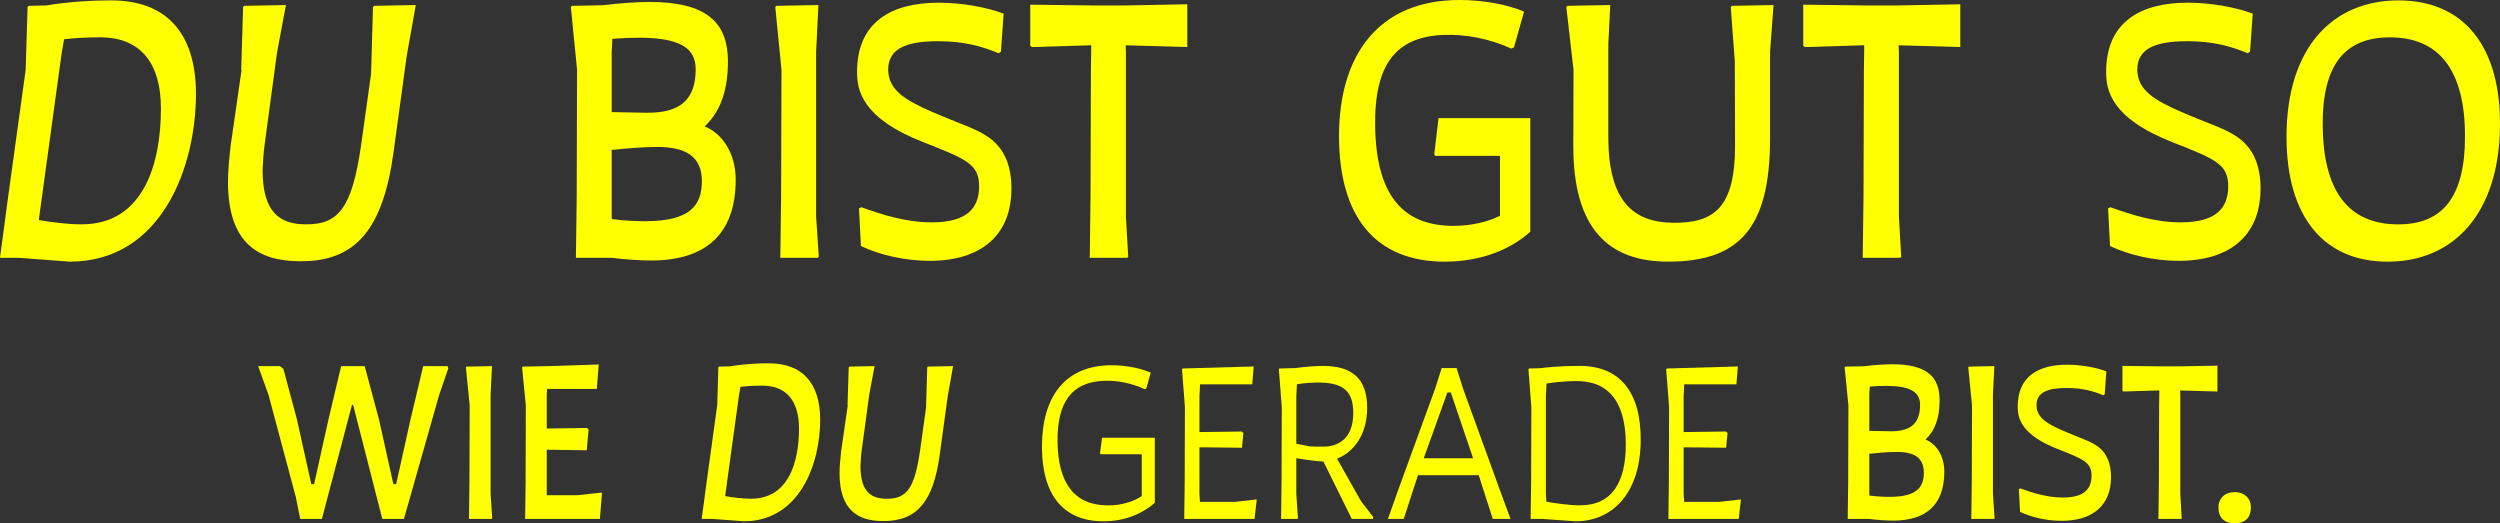
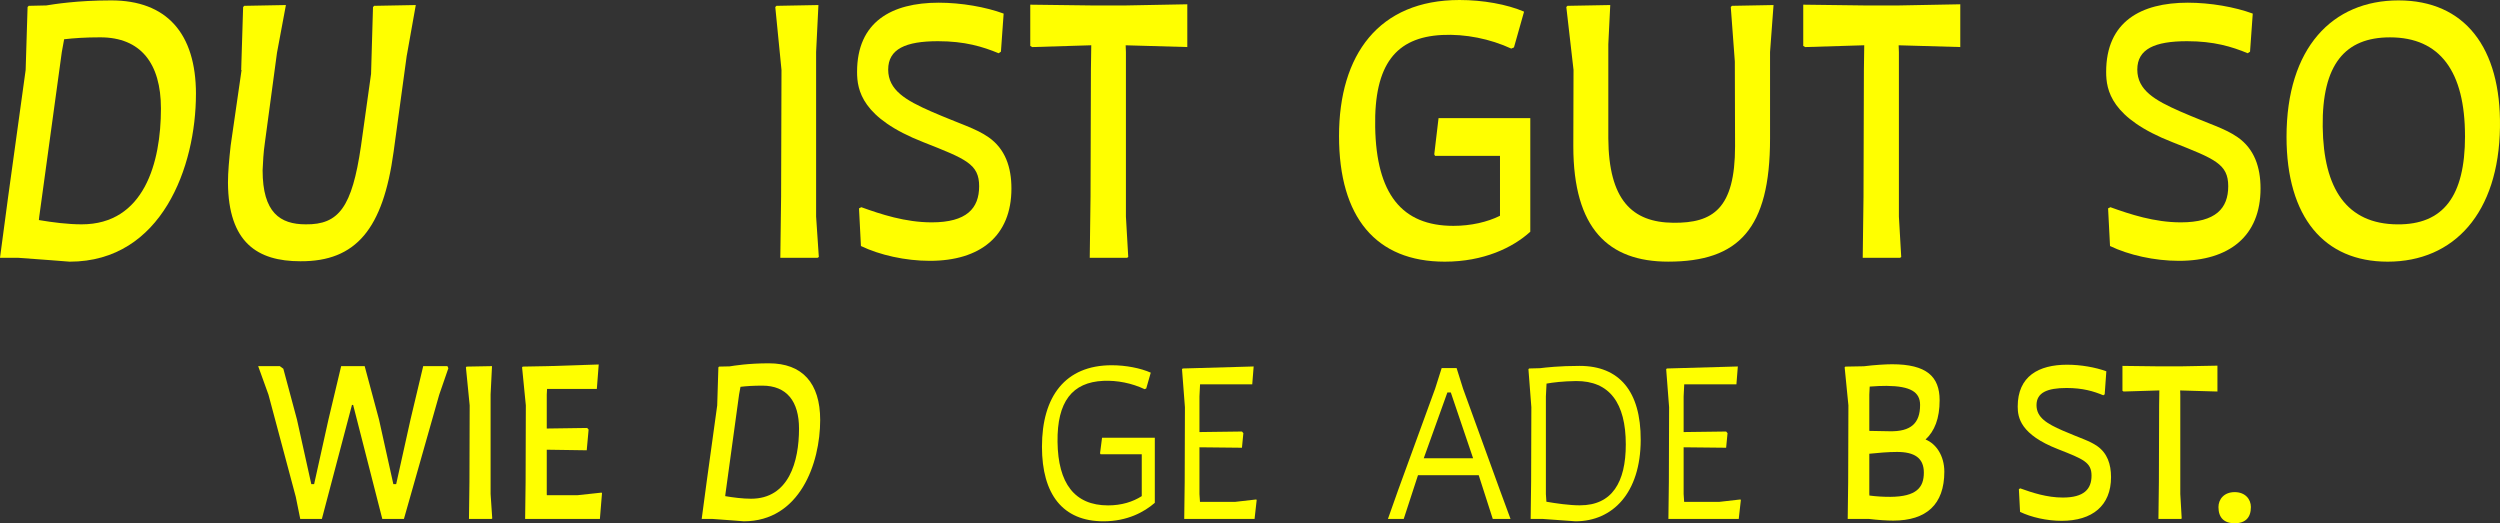
<svg xmlns="http://www.w3.org/2000/svg" id="Ebene_1" data-name="Ebene 1" viewBox="0 0 957.04 200.31">
  <rect x="0" y="0" width="957.04" height="200.31" fill="#333333" stroke="none" />
  <defs>
    <style>
      .cls-1 {
        fill: #ff0;
        stroke-width: 0px;
      }
    </style>
  </defs>
  <g>
    <path class="cls-1" d="m75.01,36.02c0,27.53-12.95,64.15-48.37,64.15-.15,0-12.95-1.04-19.79-1.49H0l3.12-23.37,6.7-48.52.74-24.11.45-.45,6.7-.15c2.83-.45,11.76-1.93,24.86-1.93,21.13,0,32.45,12.5,32.45,35.87Zm-13.4,5.51c0-17.26-7.74-27.24-23.22-27.24-5.66,0-10.12.3-13.84.74l-.89,4.91-8.63,62.96-.15,1.34c5.21.89,11.16,1.64,16.37,1.64,23.96,0,30.36-23.67,30.36-44.35Z" />
    <path class="cls-1" d="m155.73,21.13l-5.06,37.06c-4.02,29.32-14.29,41.97-35.72,41.82-16.37,0-27.53-7.14-27.68-30.06,0-4.17.45-8.93,1.04-14.29l4.17-28.87h-.15l.74-24.11.45-.45,15.93-.3-3.42,18.31-4.61,34.23c-.6,4.02-.74,7.59-.89,10.72,0,16.22,6.7,20.69,16.52,20.69,12.65.15,17.71-6.55,21.13-29.92l3.87-27.68.74-25.6.45-.45,15.93-.3-3.42,19.2Z" />
-     <path class="cls-1" d="m269.76,48.39c6.71,2.69,11.88,10.28,11.88,20.37,0,20.84-11.46,30.96-32.3,30.96-3.95,0-9.83-.36-15.33-1.04h-13.54l.3-23.37.15-48.52-2.38-24.11.45-.45,11.73-.22c6.51-.85,14.16-1.27,17.89-1.27,21.73,0,30.06,7.74,30.06,22.77,0,11.66-3.2,19.53-8.91,24.88h0Zm-22.2,36.29c16.52-.15,21.13-5.95,21.13-15.34s-6.1-13.08-16.97-13.08c-5.59,0-12.22.58-17.56,1.14v25.5l.07.96c4.41.59,9.31.86,13.33.82h0Zm18.75-58.19c0-8.19-6.1-11.91-21.13-12.06-2.89,0-6.87.12-10.76.45l-.25,5.05v22.99l12.8.23c13.54.3,19.35-5.06,19.35-16.67h0Z" />
    <path class="cls-1" d="m312.42,82.9l1.04,15.48-.45.3h-14.29l.3-23.37.15-48.52-2.38-24.11.45-.45,16.07-.3-.89,18.01v62.96Z" />
    <path class="cls-1" d="m329.58,94.21l-.74-14.44.89-.45c7.44,2.68,16.82,5.8,26.94,5.8,13.39,0,18.16-5.36,18.16-13.84s-5.06-10.42-21.28-16.82c-23.66-9.23-25.45-19.94-25.45-26.94,0-19.2,13.25-26.49,31.25-26.49,8.63,0,18.01,1.64,24.86,4.17l-1.04,14.59-.89.59c-6.1-2.53-12.95-4.61-23.22-4.61-12.35,0-19.05,2.98-19.05,10.86s6.7,11.76,16.52,16.07c11.31,4.91,16.97,6.4,21.88,9.82,6.4,4.46,8.78,11.46,8.78,19.65,0,18.16-11.91,27.68-31.25,27.68-9.38,0-19.2-2.23-26.34-5.66Z" />
    <path class="cls-1" d="m454.54,18.01l-23.62-.67.1,2.61v62.96l.89,15.48-.45.3h-14.29l.3-23.37.15-48.52.13-9.47-22.61.69-.74-.45V1.79l23.81.3h12.5l23.81-.45v16.37Z" />
    <path class="cls-1" d="m585.82,45.25v43.46c-6.7,6.1-17.86,11.46-32.74,11.46-26.34,0-40.48-16.97-40.48-48.07S527.77,0,558.73,0c8.93,0,18.16,1.64,24.71,4.46l-3.87,13.69-1.04.45c-8.04-3.72-17.56-5.66-26.49-5.21-17.56.89-26.05,11.16-25.6,35.27.45,25.45,10.12,37.8,29.92,37.8,6.81,0,13.08-1.48,17.86-3.86v-22.93h-24.86l-.3-.6,1.64-13.84h35.13Z" />
    <path class="cls-1" d="m678.94,1.93l-1.34,18.01v33.19c0,34.53-12.06,47.03-38.99,47.03-22.77,0-36.32-12.5-36.32-44.2l.08-29.21-2.76-24.07.45-.45,16.37-.3-.74,15.01v36.04c.15,23.52,9.08,32.15,24.86,32.3,15.18.15,23.66-5.36,23.66-29.32l-.09-32.4-1.55-20.88.45-.45,15.93-.3Z" />
    <path class="cls-1" d="m750.45,18.01l-23.62-.67.1,2.61v62.96l.89,15.48-.45.3h-14.29l.3-23.37.15-48.52.13-9.47-22.61.69-.74-.45V1.79l23.81.3h12.5l23.81-.45v16.37Z" />
    <path class="cls-1" d="m807.75,94.21l-.74-14.44.89-.45c7.44,2.68,16.82,5.8,26.94,5.8,13.4,0,18.16-5.36,18.16-13.84s-5.06-10.42-21.28-16.82c-23.66-9.23-25.45-19.94-25.45-26.94,0-19.2,13.25-26.49,31.26-26.49,8.63,0,18.01,1.64,24.86,4.17l-1.04,14.59-.89.59c-6.1-2.53-12.95-4.61-23.22-4.61-12.35,0-19.05,2.98-19.05,10.86s6.7,11.76,16.52,16.07c11.31,4.91,16.97,6.4,21.88,9.82,6.4,4.46,8.78,11.46,8.78,19.65,0,18.16-11.91,27.68-31.26,27.68-9.38,0-19.2-2.23-26.34-5.66Z" />
    <path class="cls-1" d="m914.02,100.17c-24.26,0-38.7-16.97-38.7-47.78,0-34.08,17.56-52.24,42.86-52.24s39.29,18.01,38.85,48.52c-.45,32.89-17.56,51.5-43.01,51.5Zm29.62-48.07c0-24.71-9.53-37.8-28.72-37.8-17.12,0-26.05,10.27-25.75,34.23.3,23.81,9.23,37.21,28.58,37.36,17.56.15,25.9-10.72,25.9-33.79Z" />
  </g>
  <g>
    <path class="cls-1" d="m102.79,151.14l-3.96-10.98h8.28l1.35.99,5.22,19.44,5.49,24.75h1.08l5.49-24.75,4.86-20.43h9l5.49,20.43,5.49,24.75h1.08l5.49-24.75,4.86-20.43h9.27l.36.81-3.51,10.17-13.5,47.52h-8.28l-11.16-43.65h-.45l-11.52,43.65h-8.28l-1.71-8.46-10.44-39.06Z" />
    <path class="cls-1" d="m187.81,189.12l.63,9.36-.27.18h-8.64l.18-14.13.09-29.34-1.44-14.58.27-.27,9.72-.18-.54,10.89v38.07Z" />
    <path class="cls-1" d="m230.46,188.76l-.81,9.9h-28.62l.18-14.13.09-29.34-1.44-14.58.27-.27,9.72-.18,19.35-.63-.72,9.36h-19.06l-.11,2.16v13l15.48-.22.54.63-.72,7.92-15.3-.22v16.96l.03.45h11.76l9.18-.99.18.18Z" />
    <path class="cls-1" d="m313.98,160.77c0,16.65-7.83,38.79-29.25,38.79-.09,0-7.83-.63-11.97-.9h-4.14l1.89-14.13,4.05-29.34.45-14.58.27-.27,4.05-.09c1.71-.27,7.11-1.17,15.03-1.17,12.78,0,19.62,7.56,19.62,21.69Zm-8.1,3.33c0-10.44-4.68-16.47-14.04-16.47-3.42,0-6.12.18-8.37.45l-.54,2.97-5.22,38.07-.09.81c3.15.54,6.75.99,9.9.99,14.49,0,18.36-14.31,18.36-26.82Z" />
-     <path class="cls-1" d="m362.79,151.77l-3.06,22.41c-2.43,17.73-8.64,25.38-21.6,25.29-9.9,0-16.65-4.32-16.74-18.18,0-2.52.27-5.4.63-8.64l2.52-17.46h-.09l.45-14.58.27-.27,9.63-.18-2.07,11.07-2.79,20.7c-.36,2.43-.45,4.59-.54,6.48,0,9.81,4.05,12.51,9.99,12.51,7.65.09,10.71-3.96,12.78-18.09l2.34-16.74.45-15.48.27-.27,9.63-.18-2.07,11.61Z" />
    <path class="cls-1" d="m442.08,167.58v24.91c-4.09,3.55-10.55,7.07-19.66,7.07-15.57,0-23.54-10.33-23.54-28.53,0-19.24,8.89-31.21,26.71-31.21,5.47,0,11.09,1.13,14.94,2.84l-1.73,6.05-.63.27c-4.93-2.32-10.48-3.42-15.8-3.19-11.88.54-17.73,7.94-17.53,23.38.2,15.82,6.48,24.3,19.35,24.3,5.16,0,9.53-1.38,12.89-3.55v-16.03h-15.75l-.22-.36.77-5.96h20.2Z" />
    <path class="cls-1" d="m481.08,191.39l-.81,7.27h-26.93l.18-14.13.09-28.62-1.12-14.58.27-.27,27.16-.77-.54,6.84h-19.98l-.23,4.64v13.63l16.27-.21.54.63-.54,5.58-16.27-.17v17.88l.2,3.01h13.46l8.06-.92.18.18Z" />
-     <path class="cls-1" d="m525.74,197.98l-.17.68h-8.08l-10.87-22c-.09,0-.18,0-.27,0-1.34,0-6.13-.59-10.1-1.24v13.7l.63,9.36-.27.18h-6.19l.18-14.13.09-28.62-1.12-14.58.27-.27,6.14-.16c3.55-.54,7.94-.81,10.56-.81,11.07,0,16.86,4.85,16.83,16.08-.03,10.71-5.49,17.05-11.52,19.42l9.14,16.21,4.74,6.17Zm-20.29-51.53c-2.48-.06-6.07.14-8.97.65l-.23,4.68v18.07l5.11,1.03c1.64.09,3.47.12,5.51.09,4.5-.05,11.16-2.26,11.18-12.84.01-7.65-3.08-11.51-12.6-11.67h0Z" />
    <path class="cls-1" d="m566.06,181.92h-23.23l-5.46,16.74h-6.05l3.89-10.98,14.22-39,2.47-7.79h5.71l2.47,7.88,14.13,38.91,4.05,10.98h-6.8l-5.38-16.74Zm-21.03-6.48h18.9l-8.54-25.2h-1.31l-9.05,25.2Z" />
    <path class="cls-1" d="m604.73,140.07c15.1,0,23.42,9.65,23.36,28.35-.05,20.27-10.71,31.14-24.98,31.14-.13,0-8.22-.59-12.51-.9h-4.64l.18-14.13.09-28.62-1.12-14.58.27-.27,4.18-.11c2.06-.26,7.41-.88,15.17-.88h0Zm.15,53.37c12.24,0,17.5-8.82,17.5-23.31,0-15.84-6.23-24.35-19.06-24.26-5.14.08-8.83.54-11.28.98l-.25,4.93v37.35l.2,2.94c3.62.63,8.75,1.38,12.89,1.38h0Z" />
    <path class="cls-1" d="m666.43,191.39l-.81,7.27h-26.93l.18-14.13.09-28.62-1.12-14.58.27-.27,27.16-.77-.54,6.84h-19.98l-.23,4.64v13.63l16.27-.21.54.63-.54,5.58-16.27-.17v17.88l.2,3.01h13.46l8.06-.92.18.18Z" />
    <path class="cls-1" d="m737.13,168.25c4.06,1.63,7.19,6.22,7.19,12.32,0,12.6-6.93,18.72-19.53,18.72-2.39,0-5.95-.22-9.27-.63h-8.19l.18-14.13.09-29.34-1.44-14.58.27-.27,7.09-.13c3.94-.51,8.56-.77,10.82-.77,13.14,0,18.18,4.68,18.18,13.77,0,7.05-1.94,11.81-5.39,15.04h0Zm-13.43,21.95c9.99-.09,12.78-3.6,12.78-9.28s-3.69-7.91-10.26-7.91c-3.38,0-7.39.35-10.62.69v15.42l.04.58c2.67.36,5.63.52,8.06.5h0Zm11.34-35.19c0-4.95-3.69-7.2-12.78-7.29-1.75,0-4.15.07-6.51.27l-.15,3.06v13.9l7.74.14c8.19.18,11.7-3.06,11.7-10.08h0Z" />
-     <path class="cls-1" d="m762.93,189.12l.63,9.36-.27.18h-8.64l.18-14.13.09-29.34-1.44-14.58.27-.27,9.72-.18-.54,10.89v38.07Z" />
    <path class="cls-1" d="m773.31,195.96l-.45-8.73.54-.27c4.5,1.62,10.17,3.51,16.29,3.51,8.1,0,10.98-3.24,10.98-8.37s-3.06-6.3-12.87-10.17c-14.31-5.58-15.39-12.06-15.39-16.29,0-11.61,8.01-16.02,18.9-16.02,5.22,0,10.89.99,15.03,2.52l-.63,8.82-.54.36c-3.69-1.53-7.83-2.79-14.04-2.79-7.47,0-11.52,1.8-11.52,6.57s4.05,7.11,9.99,9.72c6.84,2.97,10.26,3.87,13.23,5.94,3.87,2.7,5.31,6.93,5.31,11.88,0,10.98-7.2,16.74-18.9,16.74-5.67,0-11.61-1.35-15.93-3.42Z" />
    <path class="cls-1" d="m848.87,149.88l-14.28-.41.06,1.58v38.07l.54,9.36-.27.18h-8.64l.18-14.13.09-29.34.08-5.73-13.67.42-.45-.27v-9.54l14.4.18h7.56l14.4-.27v9.9Z" />
    <path class="cls-1" d="m855.47,188.39c4.08,0,6.21,2.75,6.21,5.71,0,4.07-2.14,6.21-6.21,6.21s-6.21-2.14-6.21-6.21c0-2.96,2.14-5.71,6.21-5.71Z" />
  </g>
</svg>